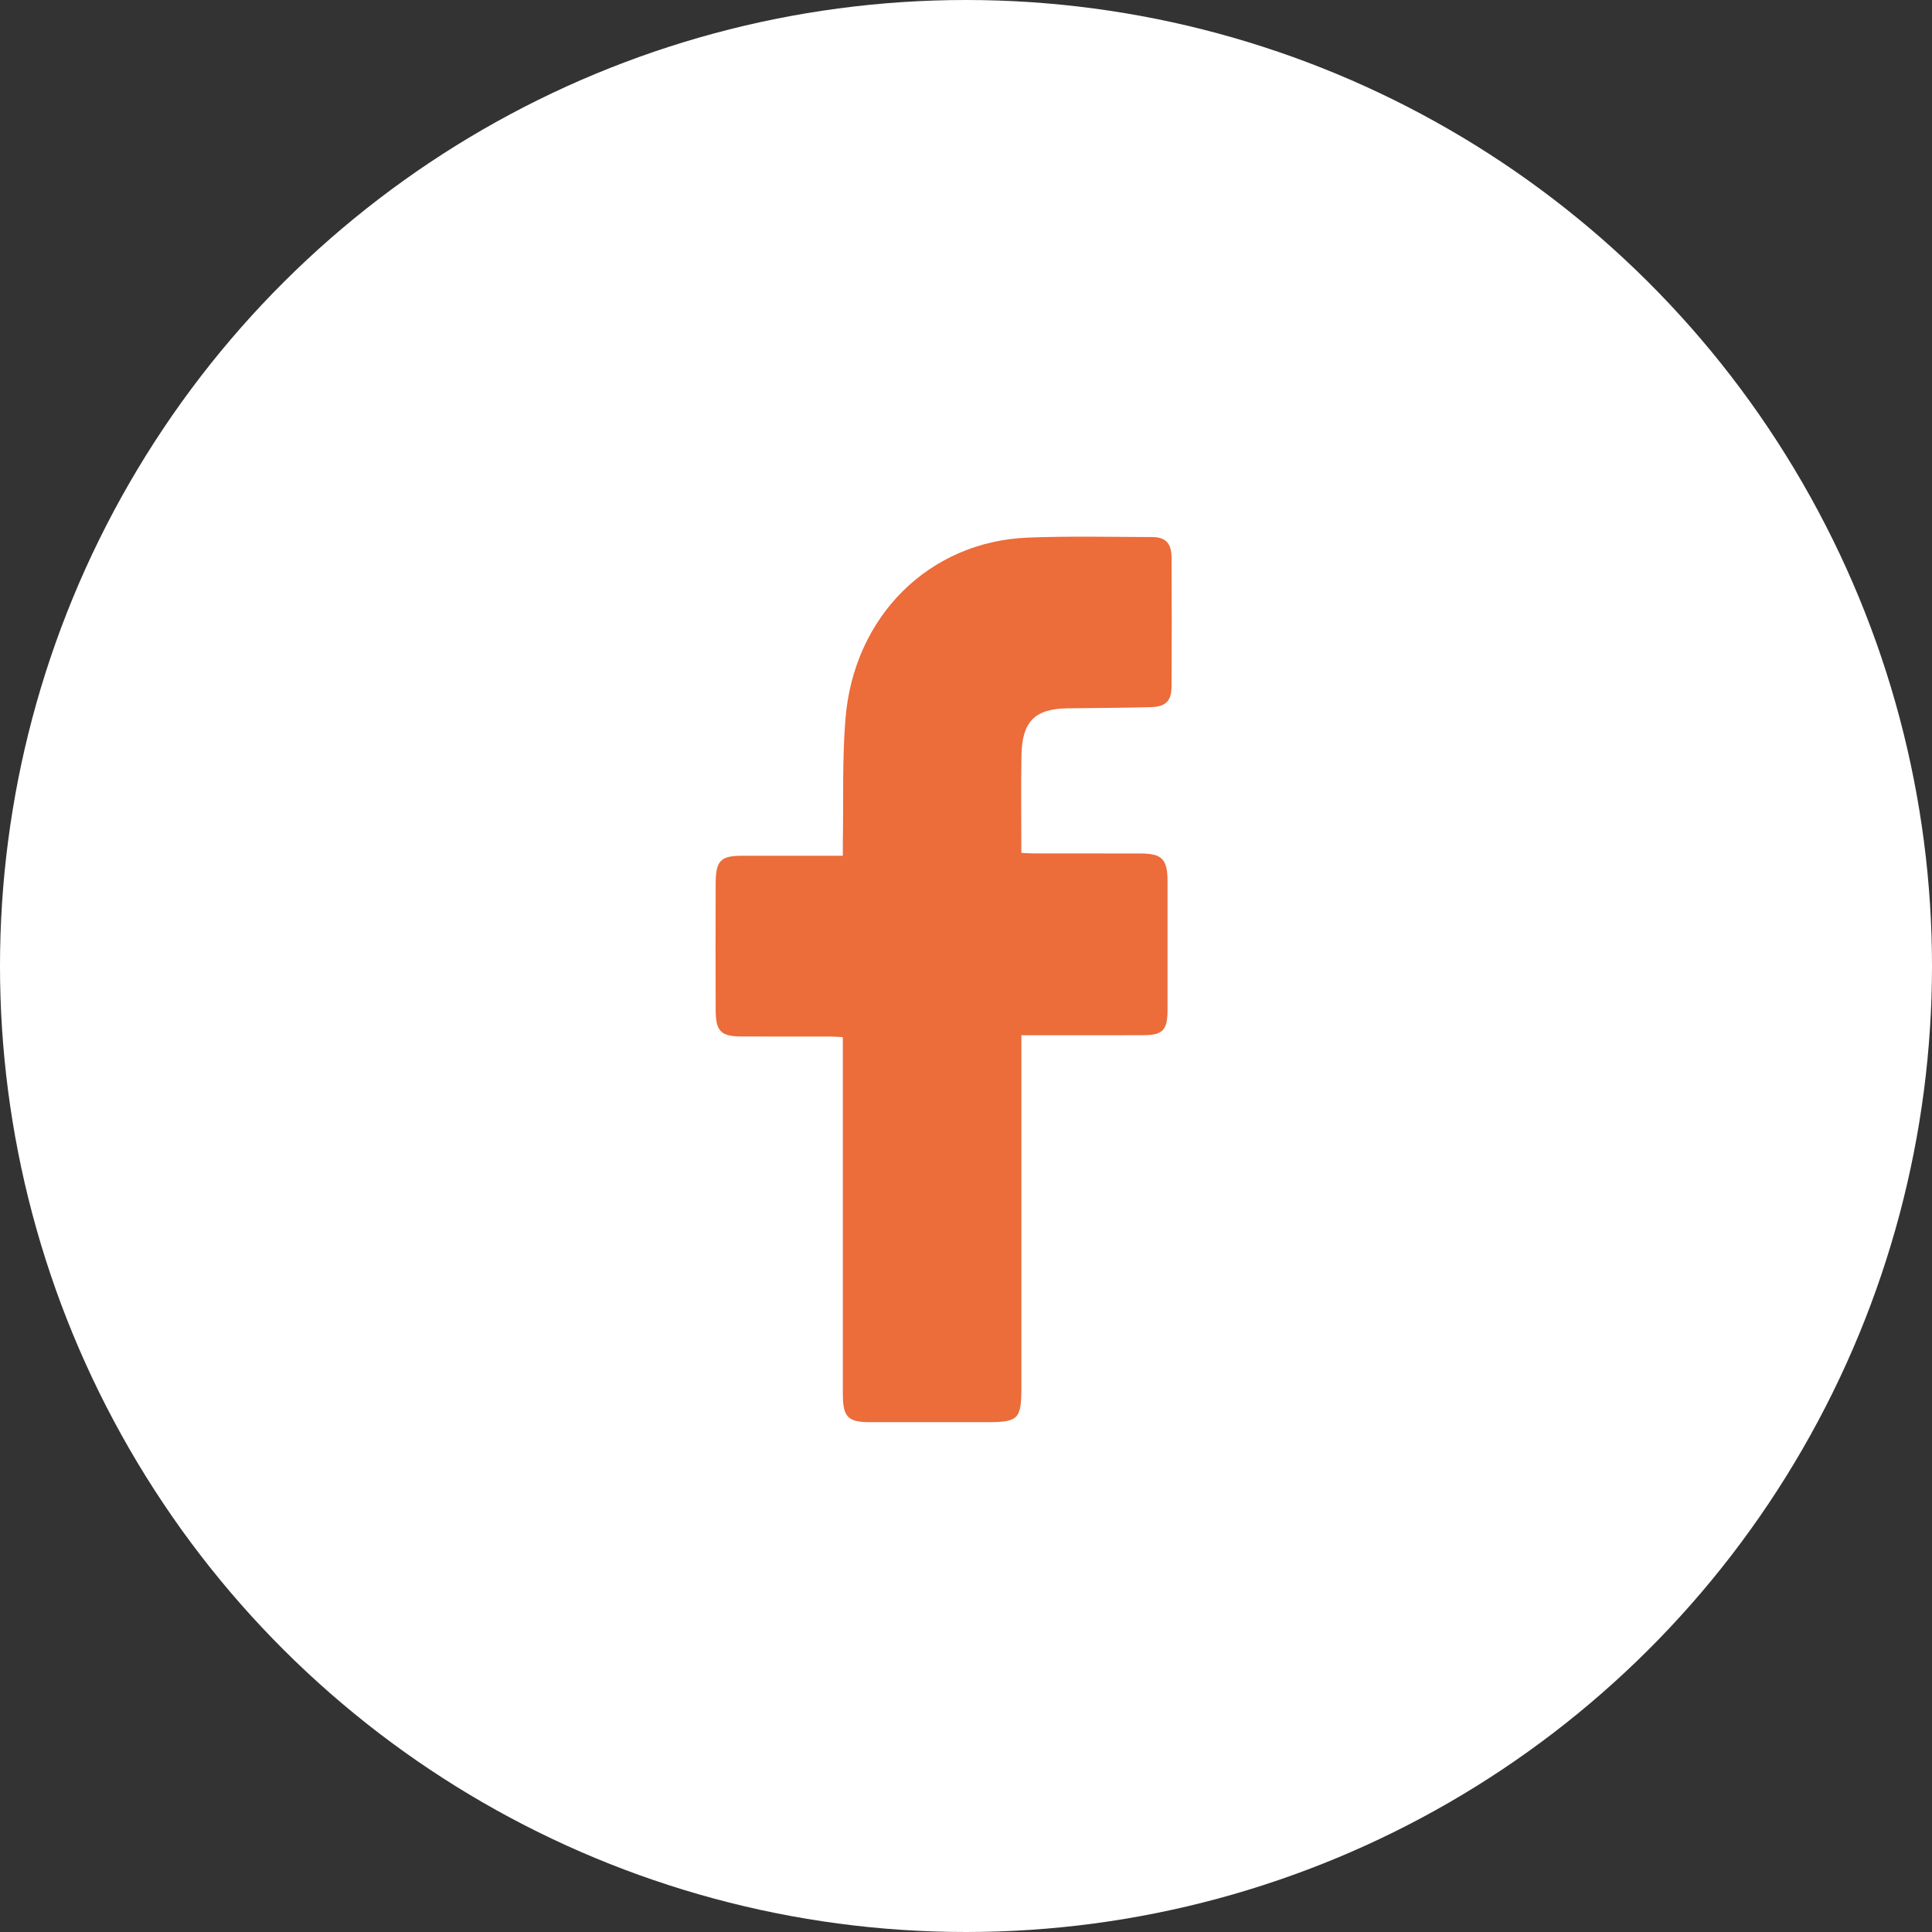
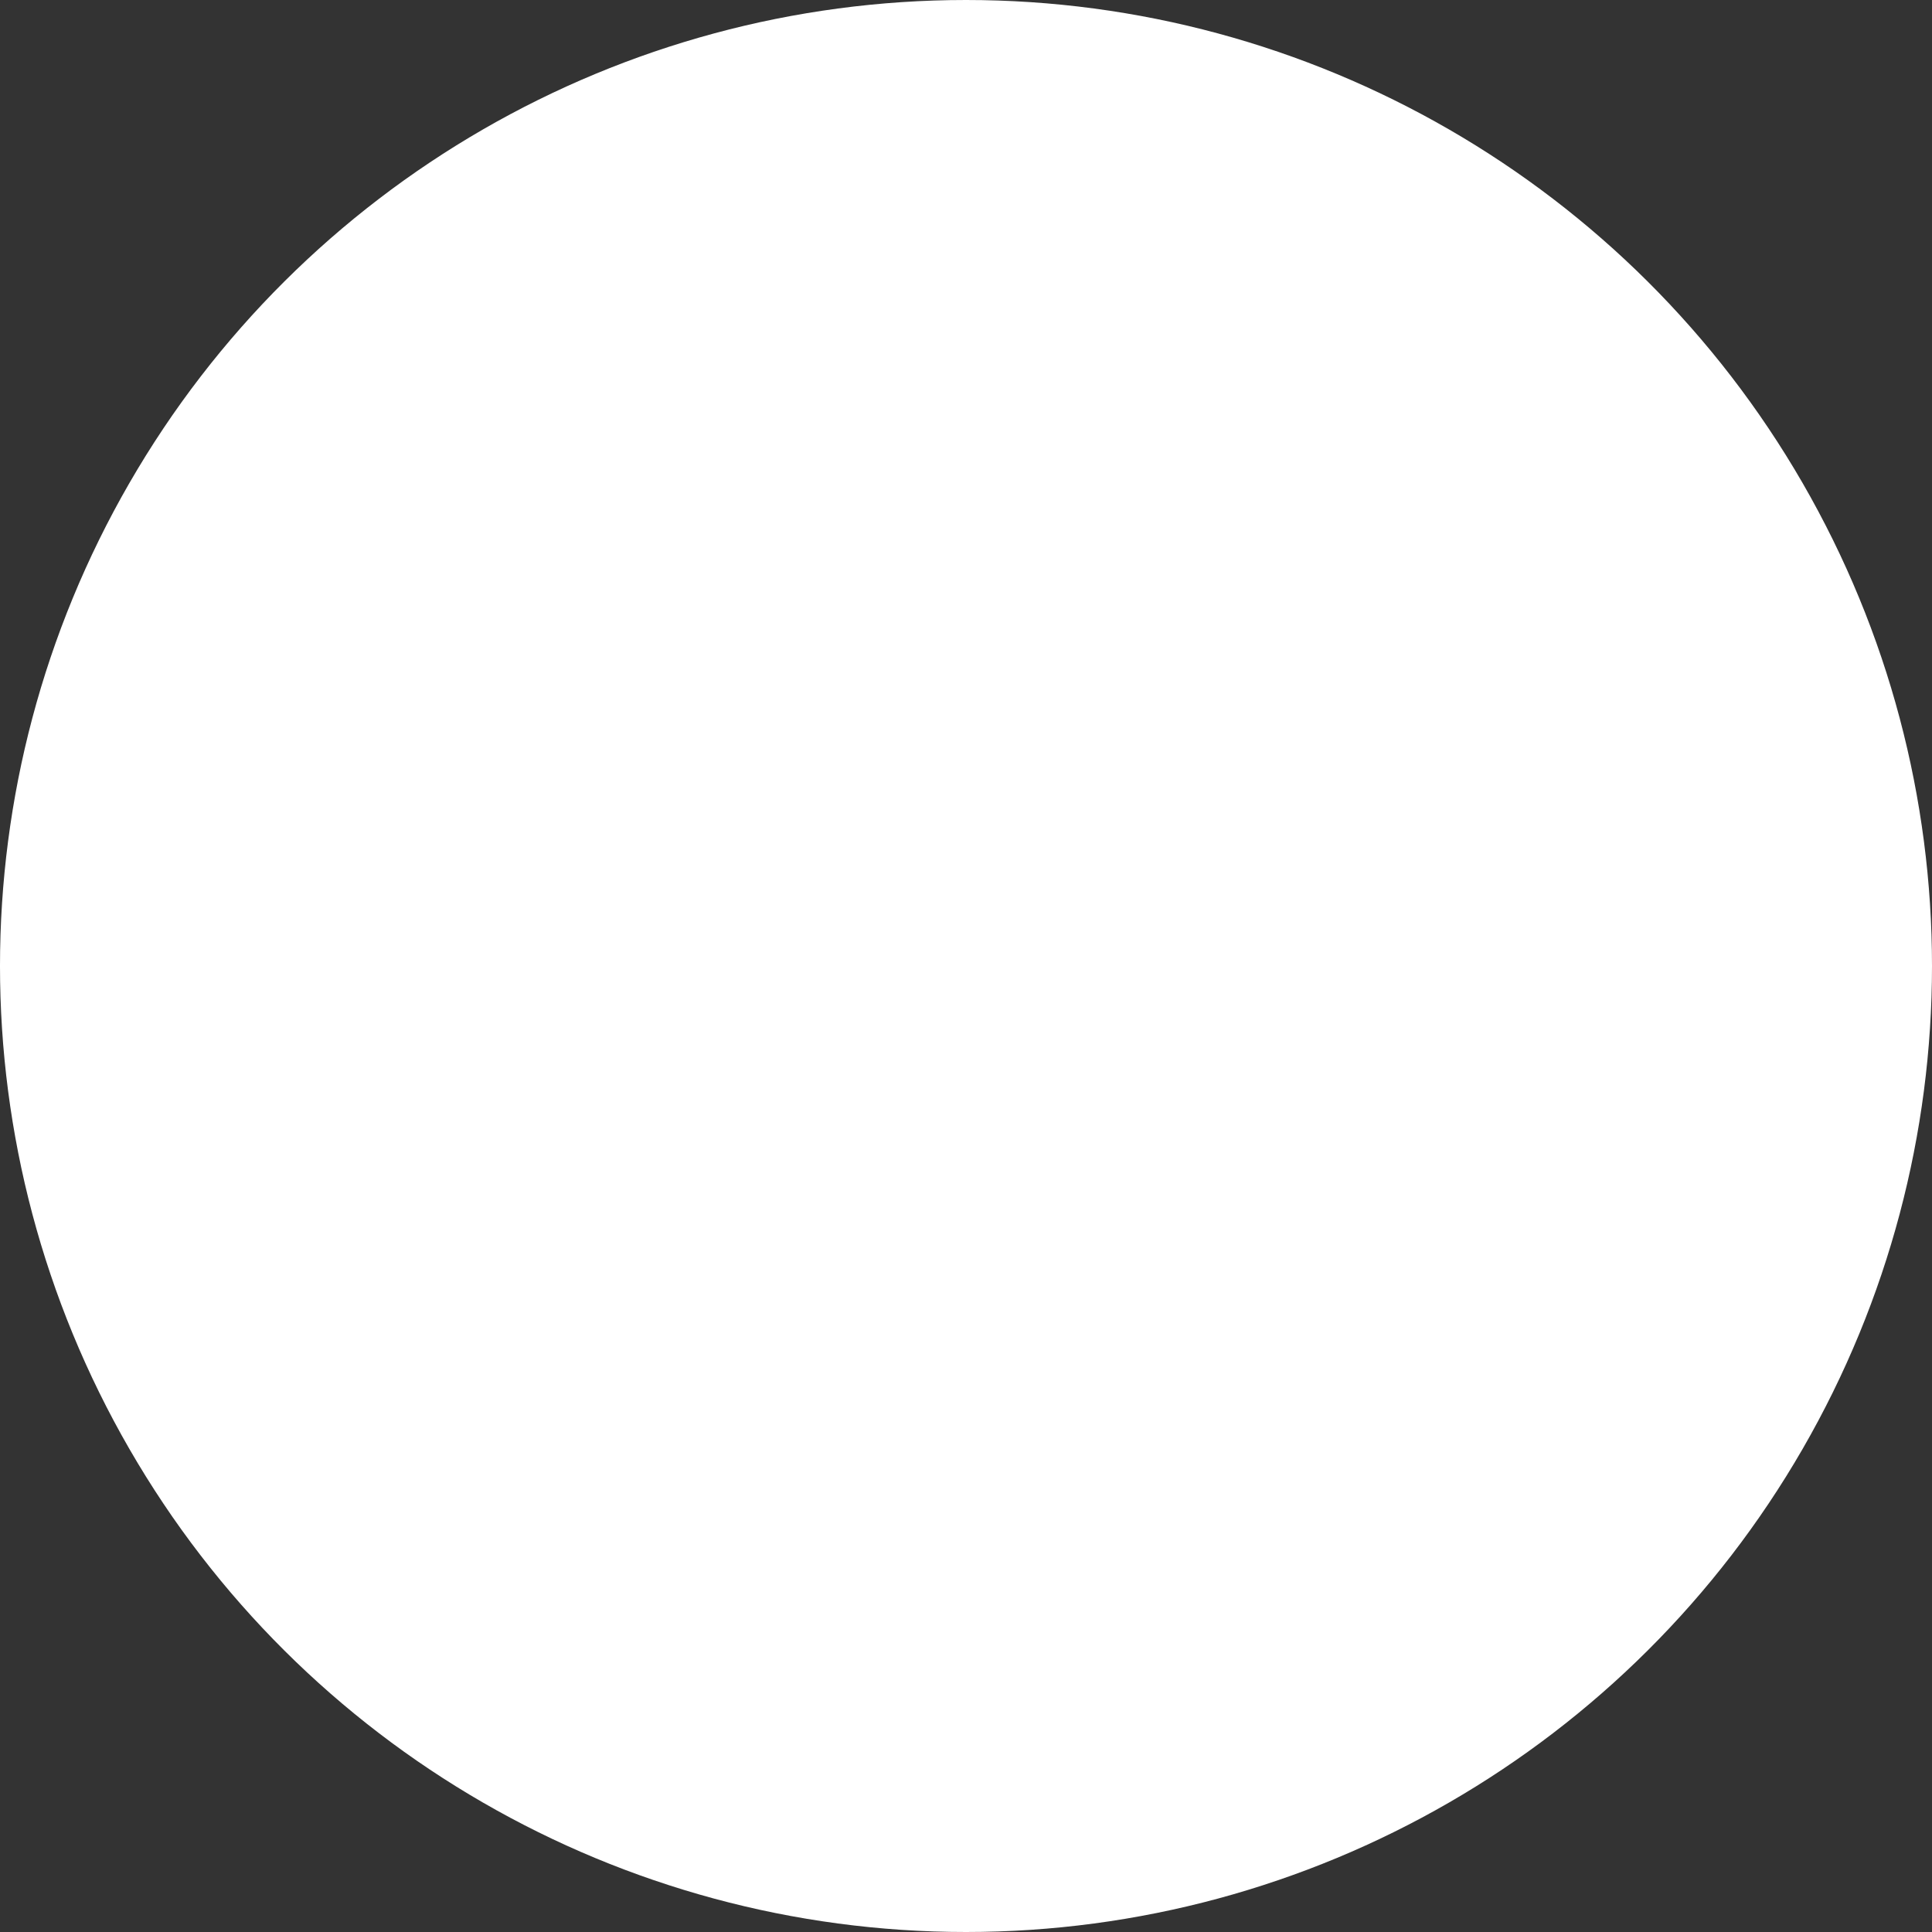
<svg xmlns="http://www.w3.org/2000/svg" width="54" height="54" viewBox="0 0 54 54" fill="none">
  <rect x="0" y="0" width="54" height="54" fill="#333333" stroke="none" />
  <circle cx="27" cy="27" r="27" transform="rotate(90 27 27)" fill="white" />
-   <path d="M28.548 28.934C28.548 29.101 28.548 29.22 28.548 29.339C28.548 32.484 28.548 35.629 28.548 38.774C28.548 39.664 28.464 39.75 27.601 39.75C26.503 39.75 25.406 39.751 24.309 39.75C23.699 39.749 23.558 39.602 23.558 38.969C23.557 35.774 23.558 32.578 23.558 29.383C23.558 29.263 23.558 29.144 23.558 28.99C23.441 28.983 23.34 28.972 23.239 28.972C22.401 28.97 21.564 28.973 20.726 28.97C20.145 28.968 20.006 28.826 20.003 28.224C19.999 27.045 19.999 25.866 20.003 24.686C20.005 24.059 20.142 23.92 20.734 23.919C21.562 23.918 22.39 23.919 23.217 23.919C23.32 23.919 23.424 23.919 23.558 23.919C23.558 23.769 23.557 23.651 23.558 23.533C23.578 22.385 23.538 21.232 23.631 20.09C23.865 17.215 25.976 15.134 28.733 15.026C29.886 14.981 31.042 15.008 32.197 15.011C32.58 15.011 32.744 15.185 32.745 15.587C32.752 16.786 32.752 17.986 32.745 19.185C32.743 19.593 32.583 19.755 32.165 19.765C31.386 19.786 30.606 19.786 29.826 19.798C28.922 19.811 28.565 20.17 28.55 21.12C28.535 22.015 28.547 22.91 28.547 23.838C28.669 23.844 28.77 23.853 28.872 23.853C29.872 23.854 30.874 23.853 31.875 23.855C32.481 23.857 32.632 24.012 32.633 24.636C32.634 25.836 32.634 27.036 32.633 28.235C32.632 28.791 32.499 28.931 31.965 28.934C30.945 28.938 29.924 28.935 28.904 28.935C28.8 28.935 28.695 28.935 28.549 28.935L28.548 28.934Z" fill="#EC6C3A" />
</svg>